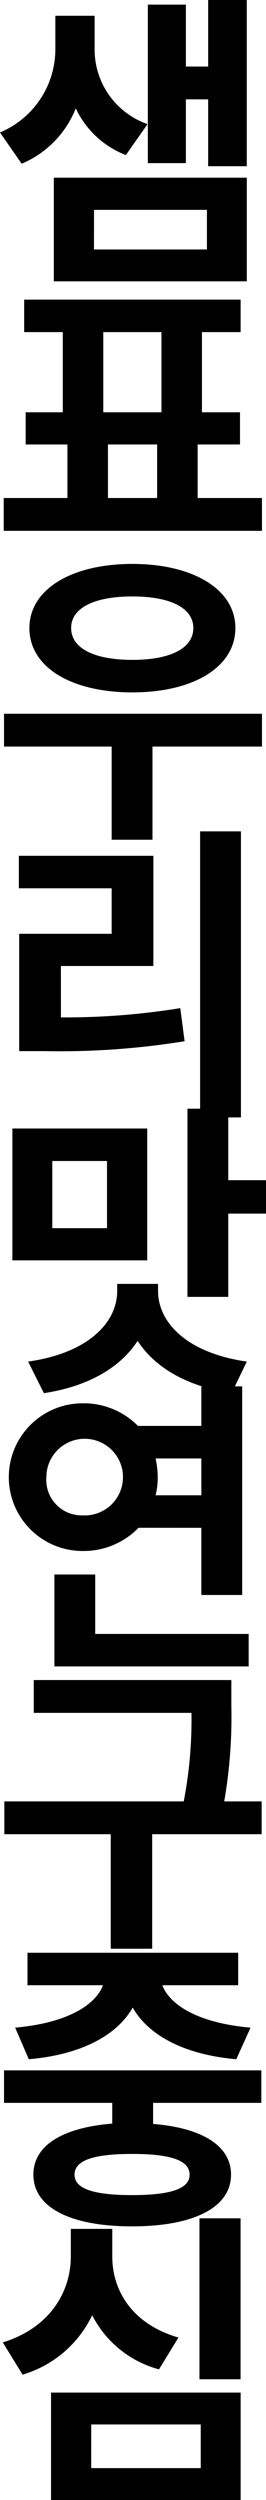
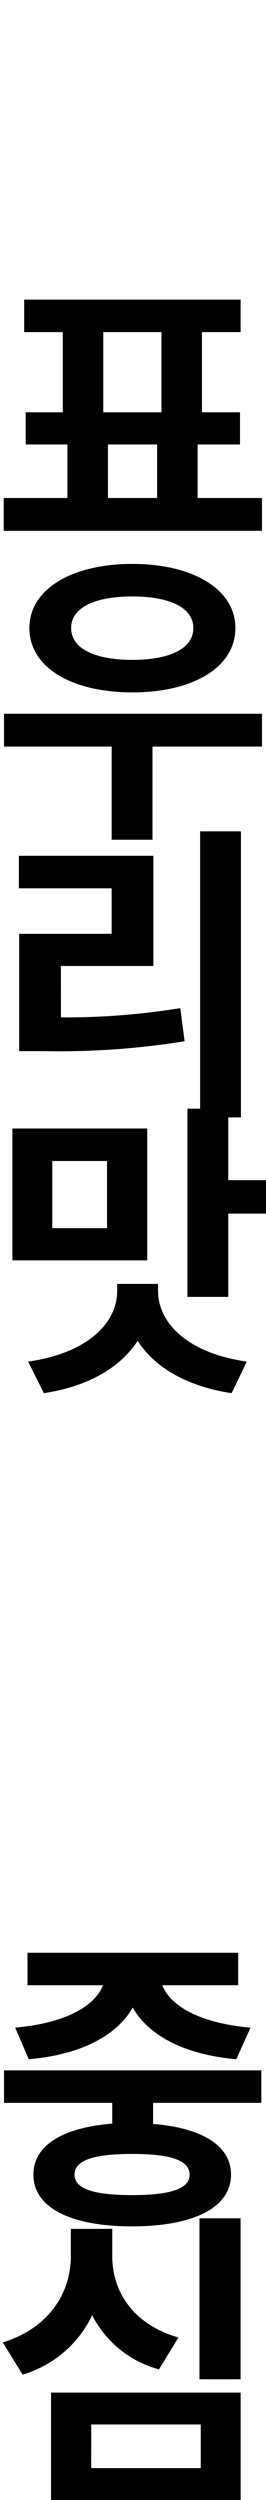
<svg xmlns="http://www.w3.org/2000/svg" width="28.48" height="267.439" viewBox="0 0 28.48 267.439">
  <g id="Group_431" data-name="Group 431" transform="translate(-33.362 -196.605)">
-     <path id="Path_7490" data-name="Path 7490" d="M46.839,213.194a9.844,9.844,0,0,1-5.365-5,10.7,10.7,0,0,1-5.793,5.926l-2.32-3.343a9.679,9.679,0,0,0,5.928-9.107v-3.378h4.205v3.444a8.453,8.453,0,0,0,5.664,8.146Zm-7.715,2.418H59.788V226.7H39.124Zm4.3,7.681H55.517v-4.237H43.429Zm16.359-26.688v17.781H55.648v-7.152H53.264v6.821H49.191V197.1h4.073v6.623h2.384v-7.118Z" transform="translate(0 0)" />
    <path id="Path_7491" data-name="Path 7491" d="M61.26,237.754v3.51H33.609v-3.51h6.822v-5.728h-4.47v-3.443h3.973v-8.577H35.8v-3.476H58.974v3.476H54.835v8.577h4.073v3.443H54.372v5.728Zm-16.989-9.171H50.5v-8.577H44.271Zm.5,9.171h5.264v-5.728H44.77Z" transform="translate(0.15 12.127)" />
    <path id="Path_7492" data-name="Path 7492" d="M61.248,253.643H49.525v9.967H45.154v-9.967H33.63v-3.51H61.248Zm-24.9-12.683c0-4.139,4.5-6.855,11.027-6.855,6.489,0,11.026,2.715,11.026,6.855,0,4.207-4.536,6.888-11.026,6.888C40.848,247.849,36.345,245.167,36.345,240.961Zm4.47,0c0,2.218,2.55,3.41,6.557,3.41,3.973,0,6.523-1.192,6.523-3.41,0-2.186-2.55-3.377-6.523-3.377C43.366,237.584,40.816,238.774,40.816,240.961Z" transform="translate(0.163 22.826)" />
    <path id="Path_7493" data-name="Path 7493" d="M39.122,271.791A76.514,76.514,0,0,0,51.9,270.8l.463,3.542A83.644,83.644,0,0,1,37.4,275.4H34.652V262.85h9.9v-4.868H34.618v-3.476h14.4v11.788h-9.9Zm19.272-19.9v30.6H54.023v-30.6Z" transform="translate(0.764 33.65)" />
    <path id="Path_7494" data-name="Path 7494" d="M48.624,286.559H34.186V272.452H48.624Zm1.158,3.277c0,3.312,3.013,6.623,9.5,7.551l-1.623,3.377c-4.834-.727-8.246-2.781-10.065-5.595-1.821,2.813-5.231,4.868-10.035,5.595l-1.689-3.377c6.525-.928,9.538-4.239,9.538-7.551v-.761h4.371Zm-5.465-13.907H38.459v7.186h5.859Zm17.023,2.053v3.576H57.3v8.907H52.929V270.332H57.3v7.649Z" transform="translate(0.502 44.875)" />
-     <path id="Path_7495" data-name="Path 7495" d="M47.884,303.927a8.2,8.2,0,0,1-5.992,2.484,7.9,7.9,0,1,1,0-15.8,8.132,8.132,0,0,1,5.926,2.418h6.789V288.8h4.372v22.317H54.606v-7.186ZM41.891,302.6a4.1,4.1,0,1,0-3.875-4.107A3.792,3.792,0,0,0,41.891,302.6Zm17.781,12.683v3.476h-20.8v-9.834h4.371v6.357ZM49.706,296.51a9.654,9.654,0,0,1,.23,1.987,7.585,7.585,0,0,1-.23,1.955h4.9V296.51Z" transform="translate(0.313 56.113)" />
-     <path id="Path_7496" data-name="Path 7496" d="M61.2,324.818H49.479V337.07H45.042V324.818H33.651v-3.51H52.857a45.969,45.969,0,0,0,.828-9.47H36.8v-3.51H57.956v2.749a53.1,53.1,0,0,1-.762,10.231H61.2Z" transform="translate(0.176 68.002)" />
    <path id="Path_7497" data-name="Path 7497" d="M49.591,342.521v2.252c5.231.43,8.344,2.318,8.344,5.431,0,3.508-4.007,5.529-10.6,5.529s-10.562-2.02-10.562-5.529c0-3.147,3.145-5.034,8.444-5.465v-2.218H33.63v-3.476H61.18v3.476Zm-14.769-8.047c5.664-.5,8.643-2.482,9.4-4.536h-8.08v-3.476H58.7v3.476H50.584c.763,2.054,3.742,4.039,9.438,4.536L58.5,337.853c-5.728-.5-9.47-2.65-11.093-5.531-1.622,2.881-5.363,5.034-11.126,5.531Zm12.517,13.51c-4.073,0-6.16.663-6.16,2.22,0,1.523,2.086,2.185,6.16,2.185s6.16-.661,6.16-2.185C53.5,348.647,51.412,347.984,47.339,347.984Z" transform="translate(0.163 79.039)" />
    <path id="Path_7498" data-name="Path 7498" d="M50.27,360.281a11.33,11.33,0,0,1-7.152-5.794,12.019,12.019,0,0,1-7.451,6.357L33.548,357.4c5.1-1.589,7.284-5.463,7.284-9.2v-2.947H45.27V348.2c0,3.676,2.152,7.252,7.085,8.676Zm-11.557,2.484h20.3v11.491h-20.3Zm4.3,8.08H54.741v-4.67H43.018Zm15.993-26.723v17.219h-4.4V344.122Z" transform="translate(0.113 89.788)" />
  </g>
</svg>